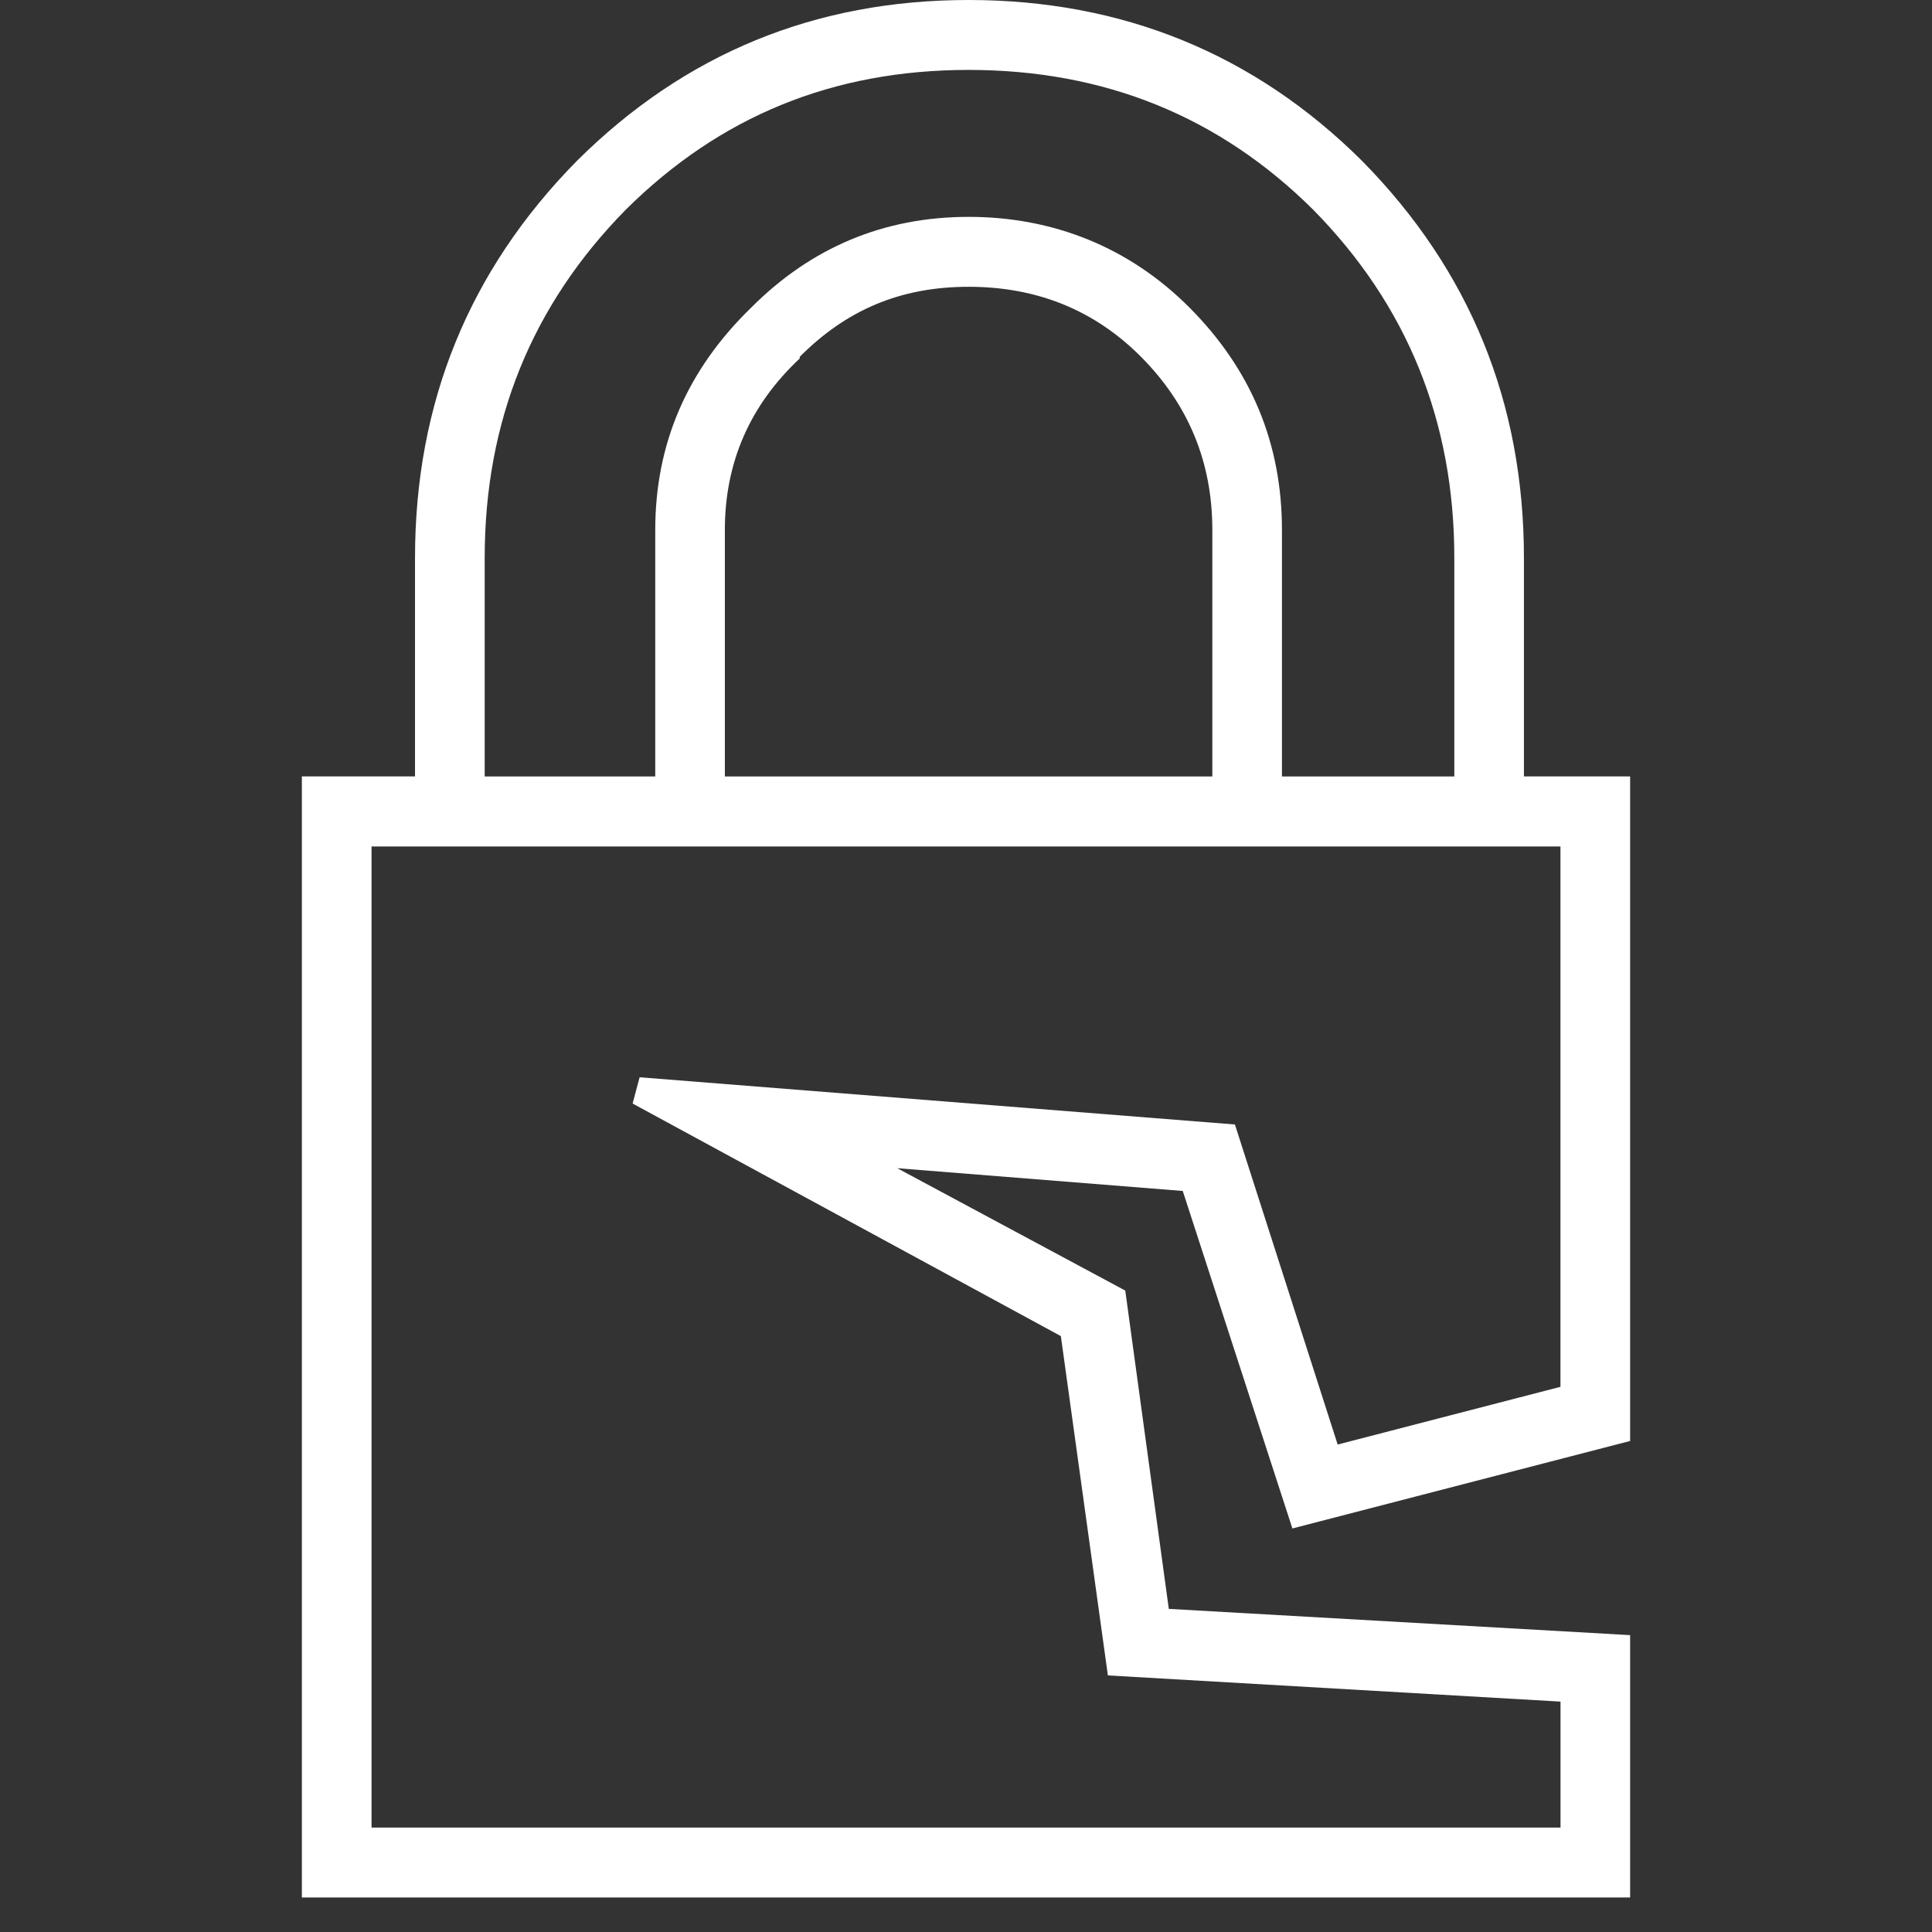
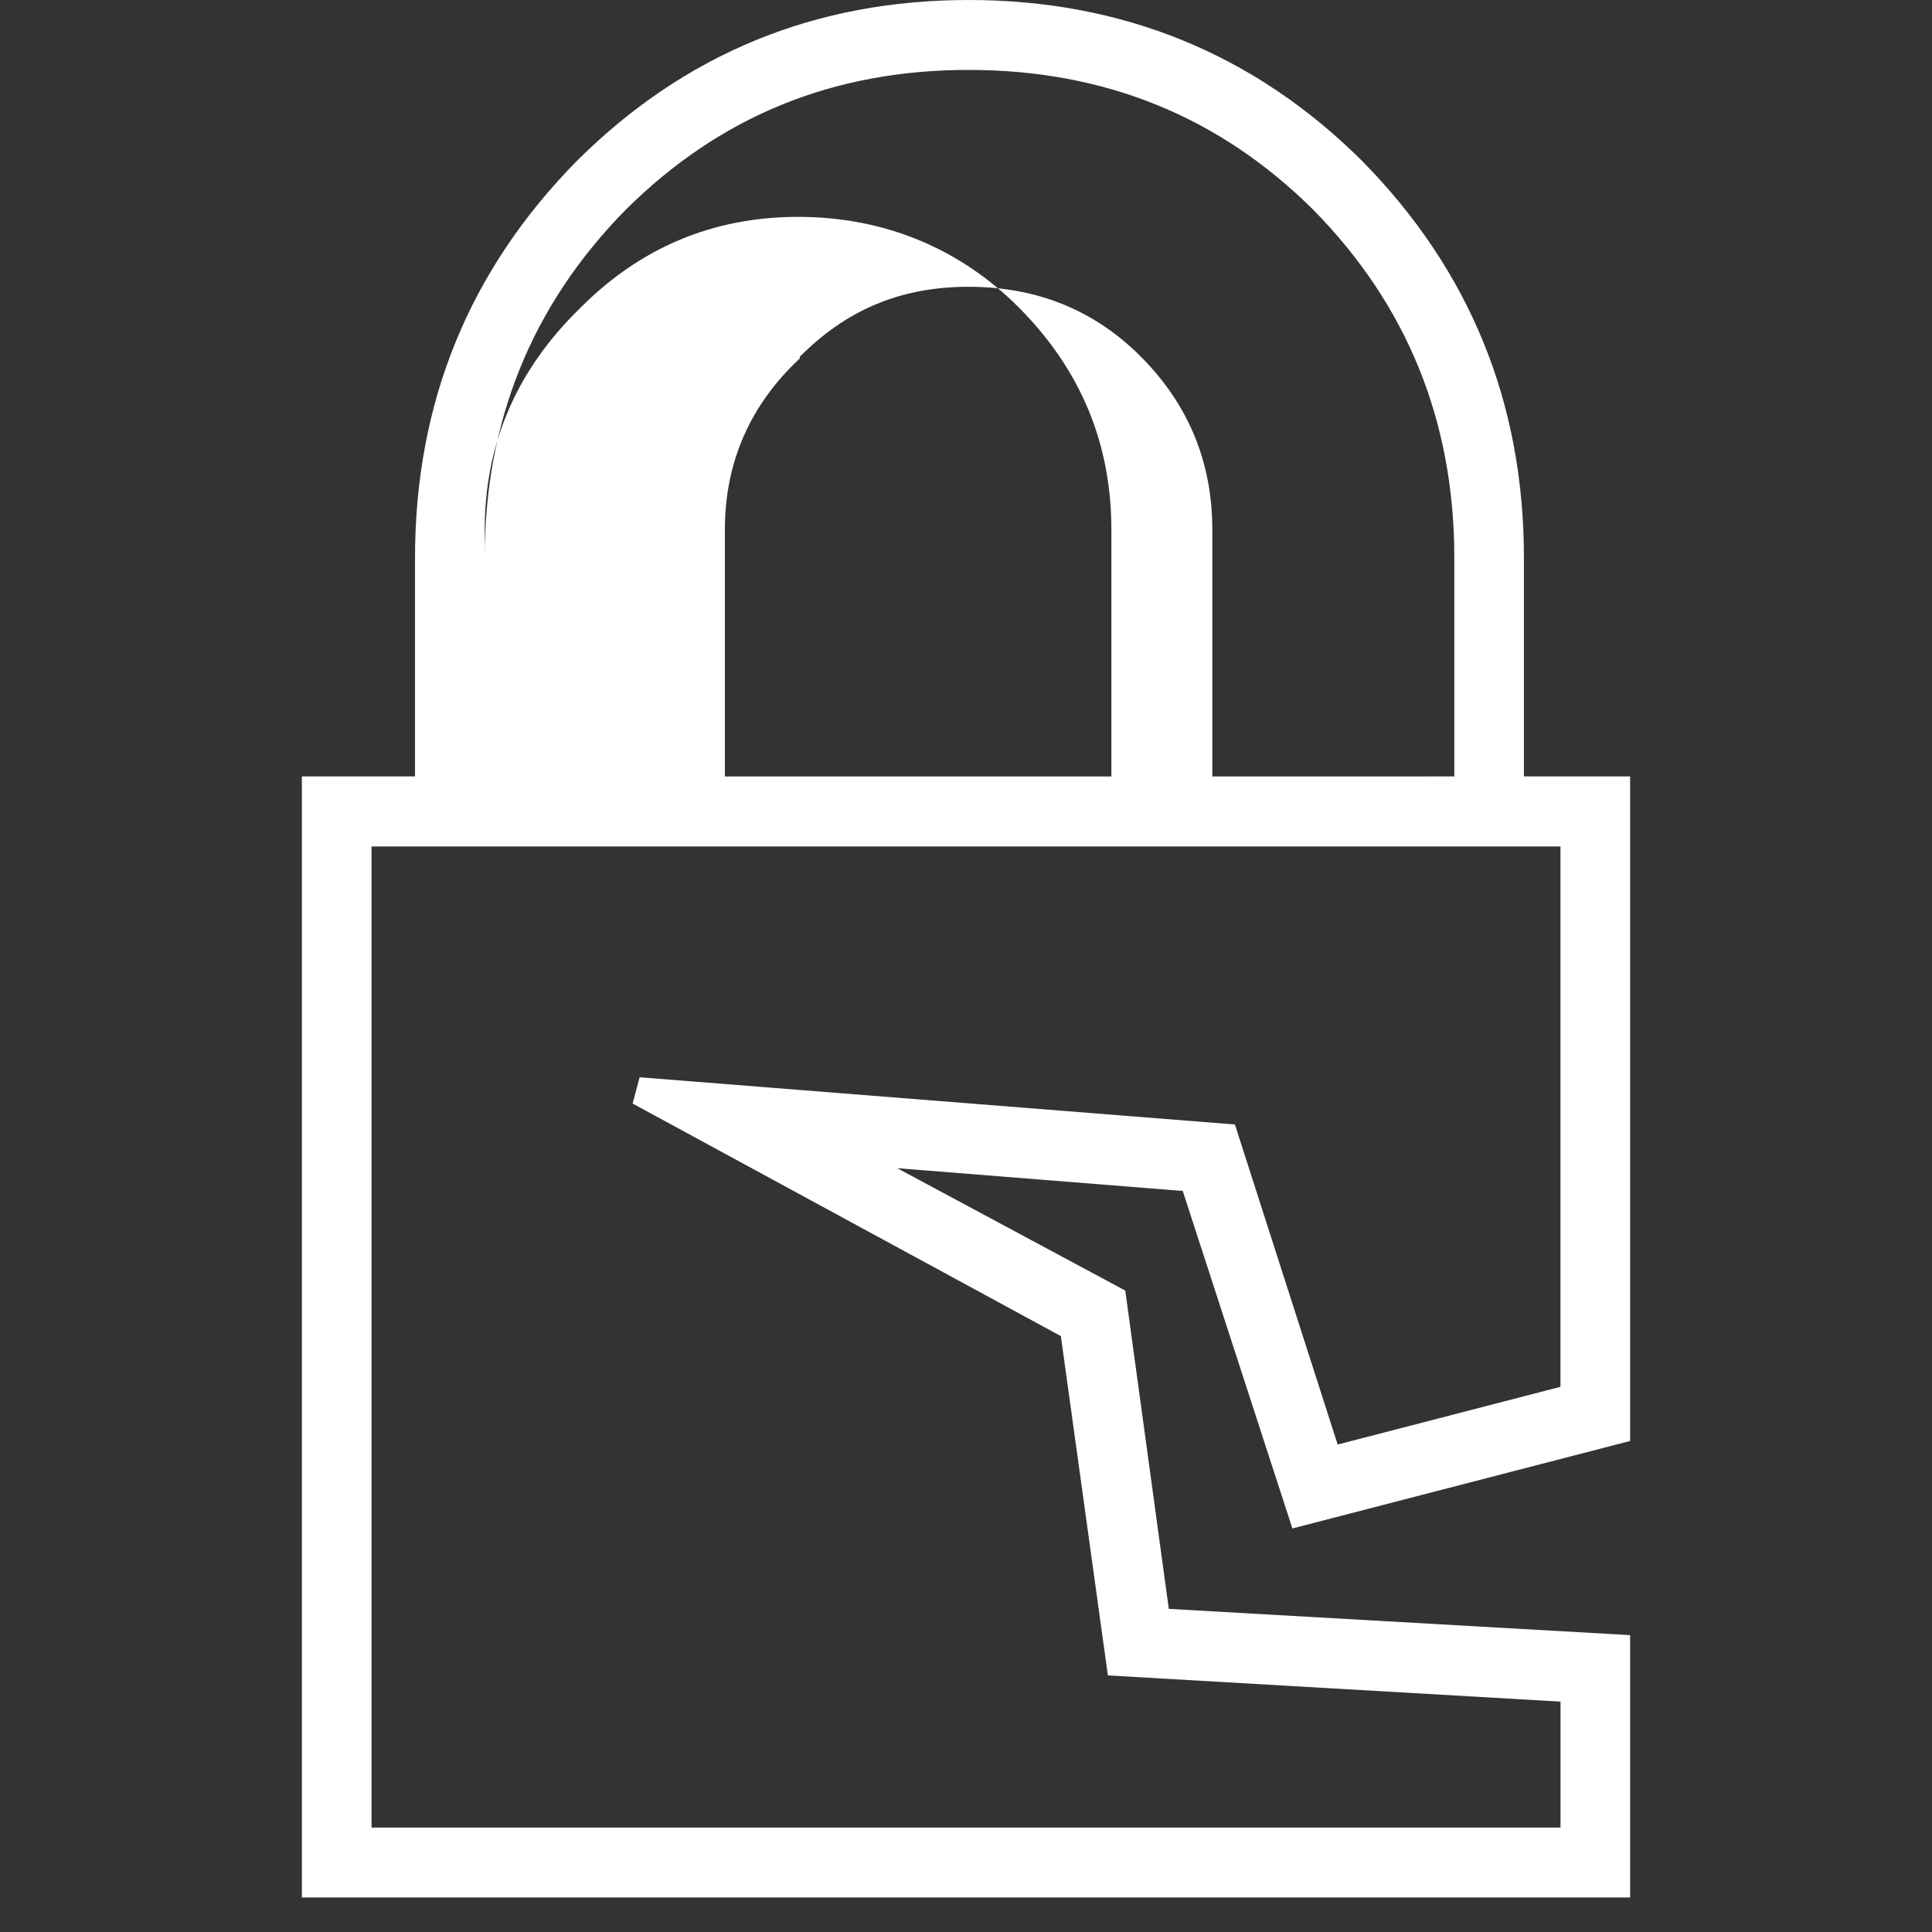
<svg xmlns="http://www.w3.org/2000/svg" width="32" height="32" fill="none">
  <rect width="100%" height="100%" fill="#333333" stroke="none" />
-   <path fill-rule="evenodd" clip-rule="evenodd" d="M25.847 30.27v-2.086l-7.497-.434-.779-5.62-7.093-3.852.116-.435 9.86.782 1.702 5.301 3.69-.956v-8.95H6.154v16.25h19.694zM20.08 12.86V8.777c0-1.118-.392-2.074-1.182-2.868-.767-.77-1.719-1.159-2.855-1.159s-2.03.389-2.797 1.16v.028c-.824.77-1.24 1.72-1.24 2.839v4.084h8.074zm5.161-3.62v3.62H27v11.007l-5.594 1.449-1.816-5.59-4.729-.377 3.777 2.027.721 5.272 7.641.435v4.345H5V12.86h1.874V9.24c0-2.567.894-4.763 2.682-6.576C11.343.886 13.506 0 16.043 0c2.538 0 4.729.886 6.517 2.665 1.787 1.813 2.681 4.009 2.681 6.575zm-1.153 3.62V9.24c0-2.26-.779-4.183-2.336-5.765-1.557-1.547-3.46-2.317-5.709-2.317-2.249 0-4.123.77-5.68 2.317C8.806 5.058 8.028 6.981 8.028 9.24v3.621h2.825V8.777c0-1.431.53-2.653 1.586-3.679.998-1.002 2.203-1.506 3.604-1.506 1.402 0 2.665.504 3.662 1.506 1.02 1.026 1.528 2.248 1.528 3.679v4.084h2.855z" fill="#fff" />
+   <path fill-rule="evenodd" clip-rule="evenodd" d="M25.847 30.27v-2.086l-7.497-.434-.779-5.62-7.093-3.852.116-.435 9.86.782 1.702 5.301 3.69-.956v-8.95H6.154v16.25h19.694zM20.08 12.86V8.777c0-1.118-.392-2.074-1.182-2.868-.767-.77-1.719-1.159-2.855-1.159s-2.03.389-2.797 1.16v.028c-.824.77-1.24 1.72-1.24 2.839v4.084h8.074zm5.161-3.62v3.62H27v11.007l-5.594 1.449-1.816-5.59-4.729-.377 3.777 2.027.721 5.272 7.641.435v4.345H5V12.86h1.874V9.24c0-2.567.894-4.763 2.682-6.576C11.343.886 13.506 0 16.043 0c2.538 0 4.729.886 6.517 2.665 1.787 1.813 2.681 4.009 2.681 6.575zm-1.153 3.62V9.24c0-2.26-.779-4.183-2.336-5.765-1.557-1.547-3.46-2.317-5.709-2.317-2.249 0-4.123.77-5.68 2.317C8.806 5.058 8.028 6.981 8.028 9.24v3.621V8.777c0-1.431.53-2.653 1.586-3.679.998-1.002 2.203-1.506 3.604-1.506 1.402 0 2.665.504 3.662 1.506 1.02 1.026 1.528 2.248 1.528 3.679v4.084h2.855z" fill="#fff" />
</svg>